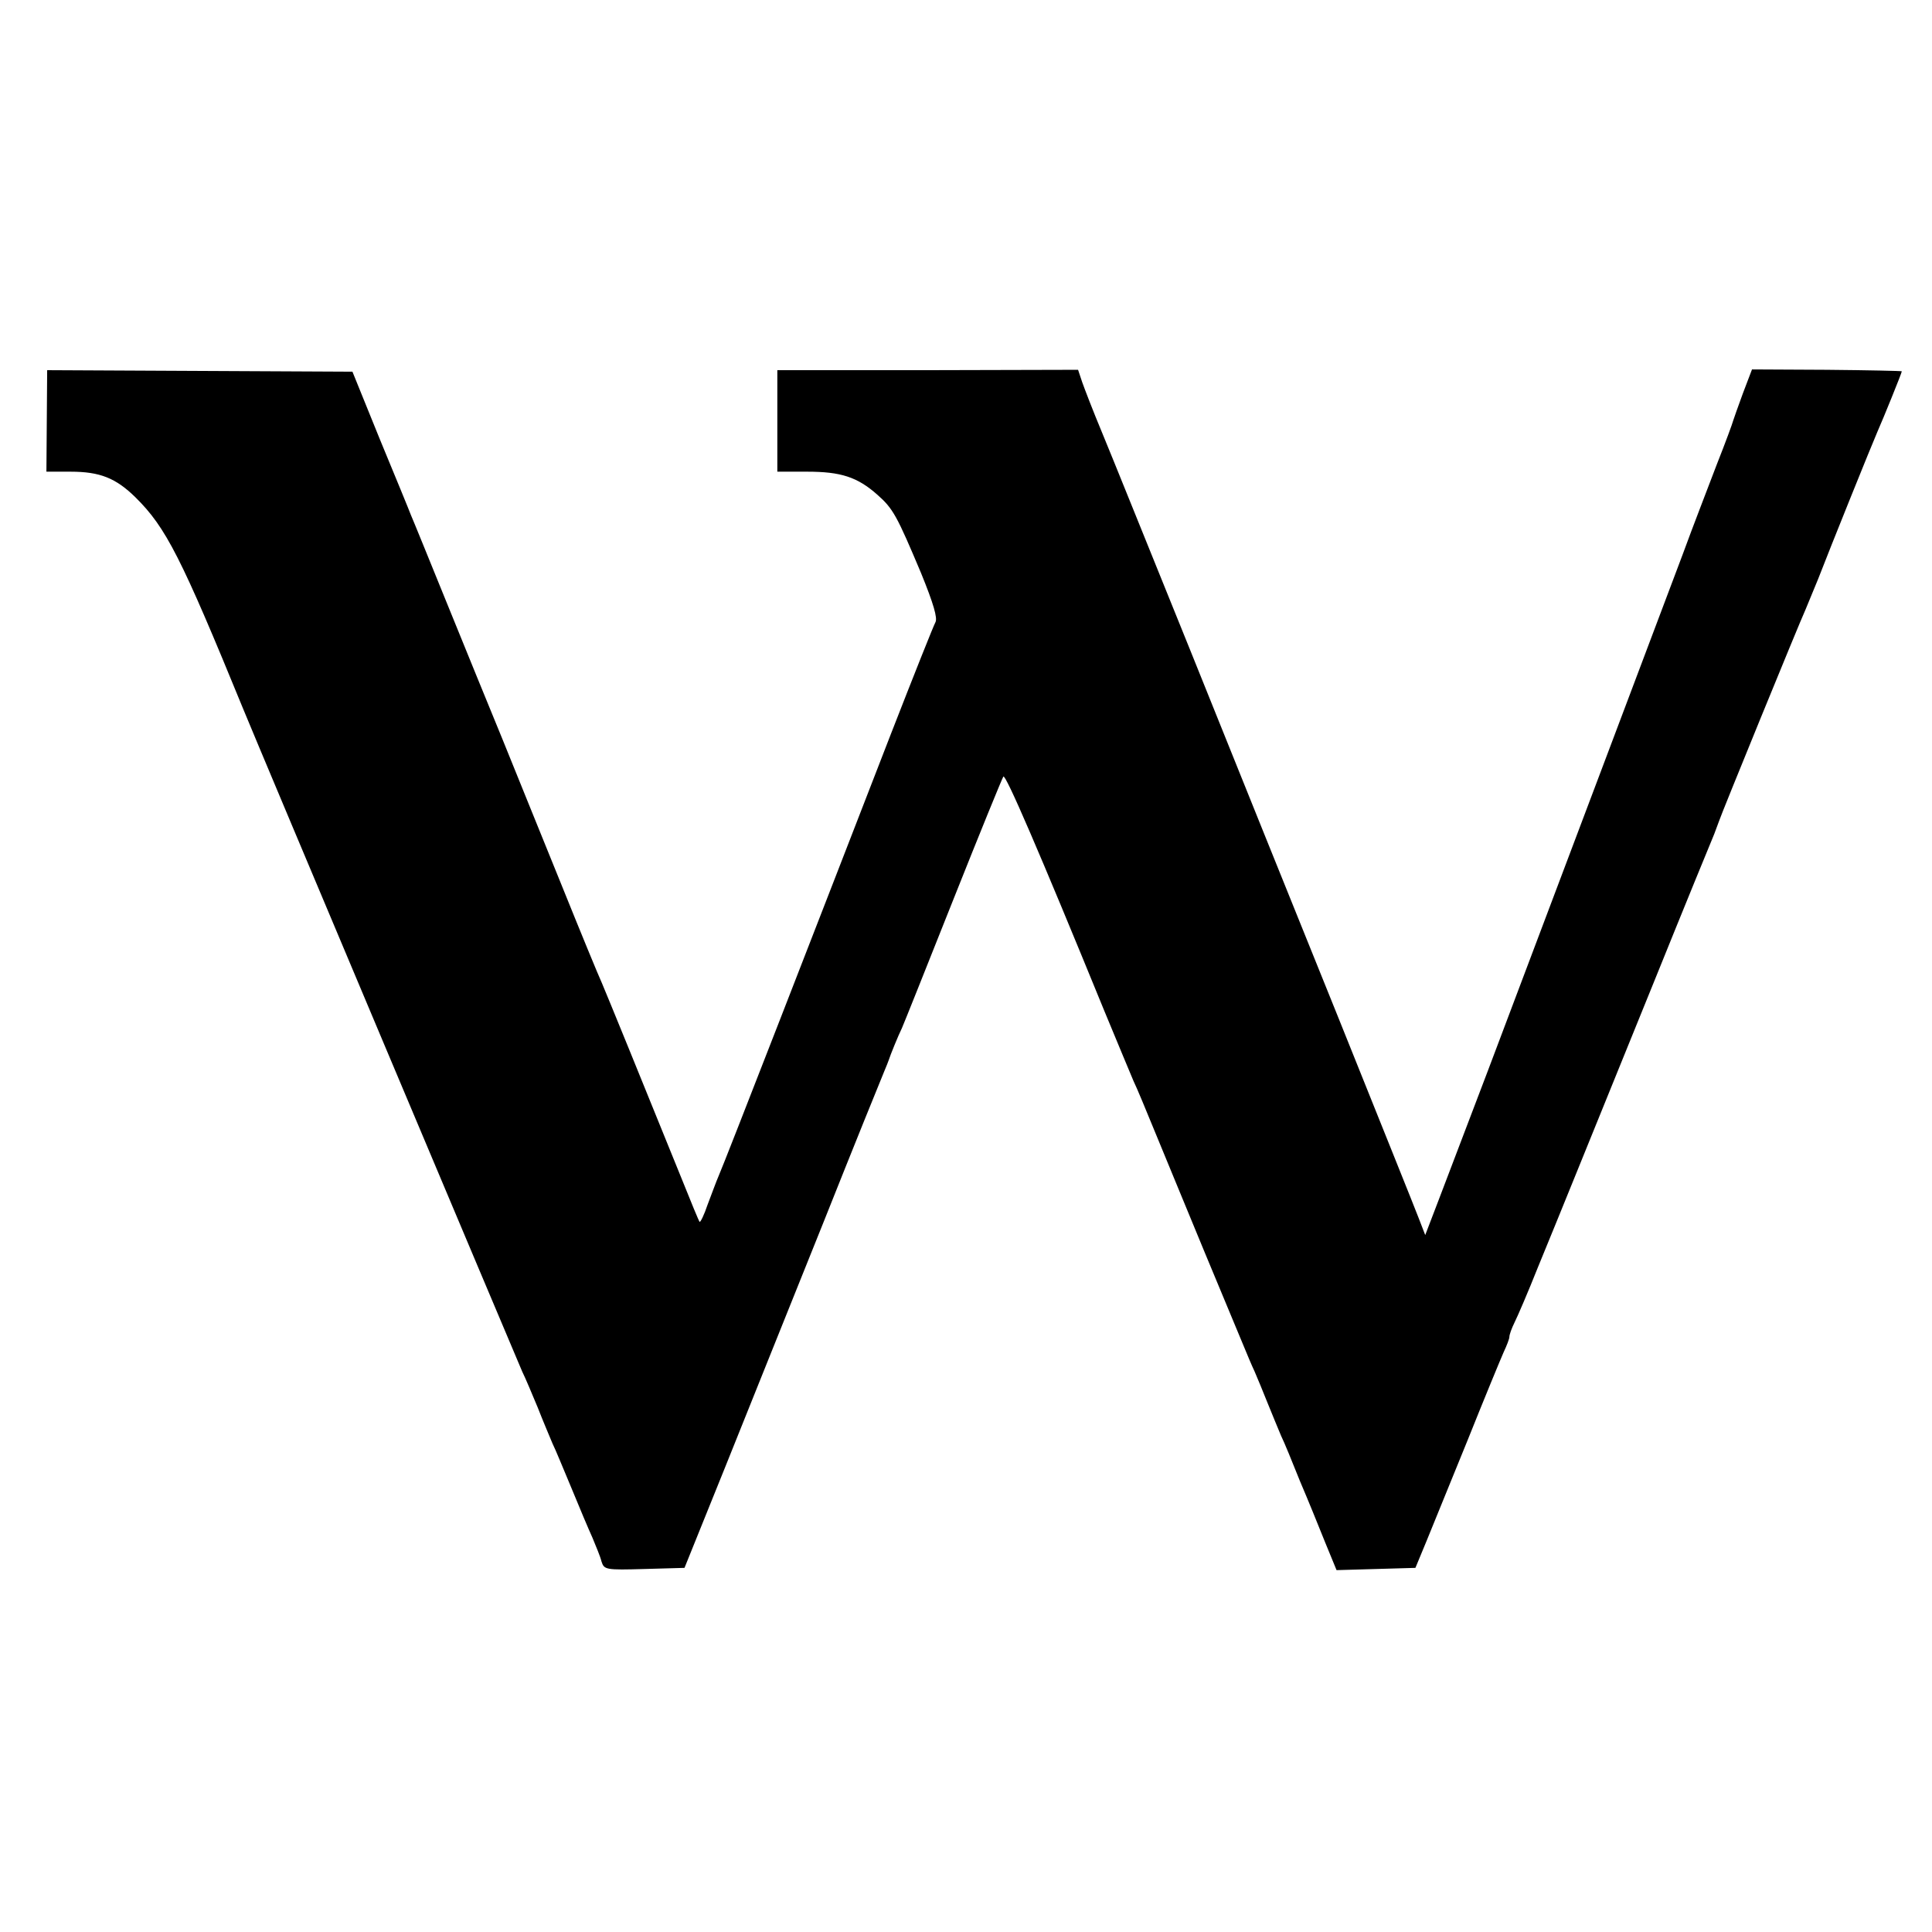
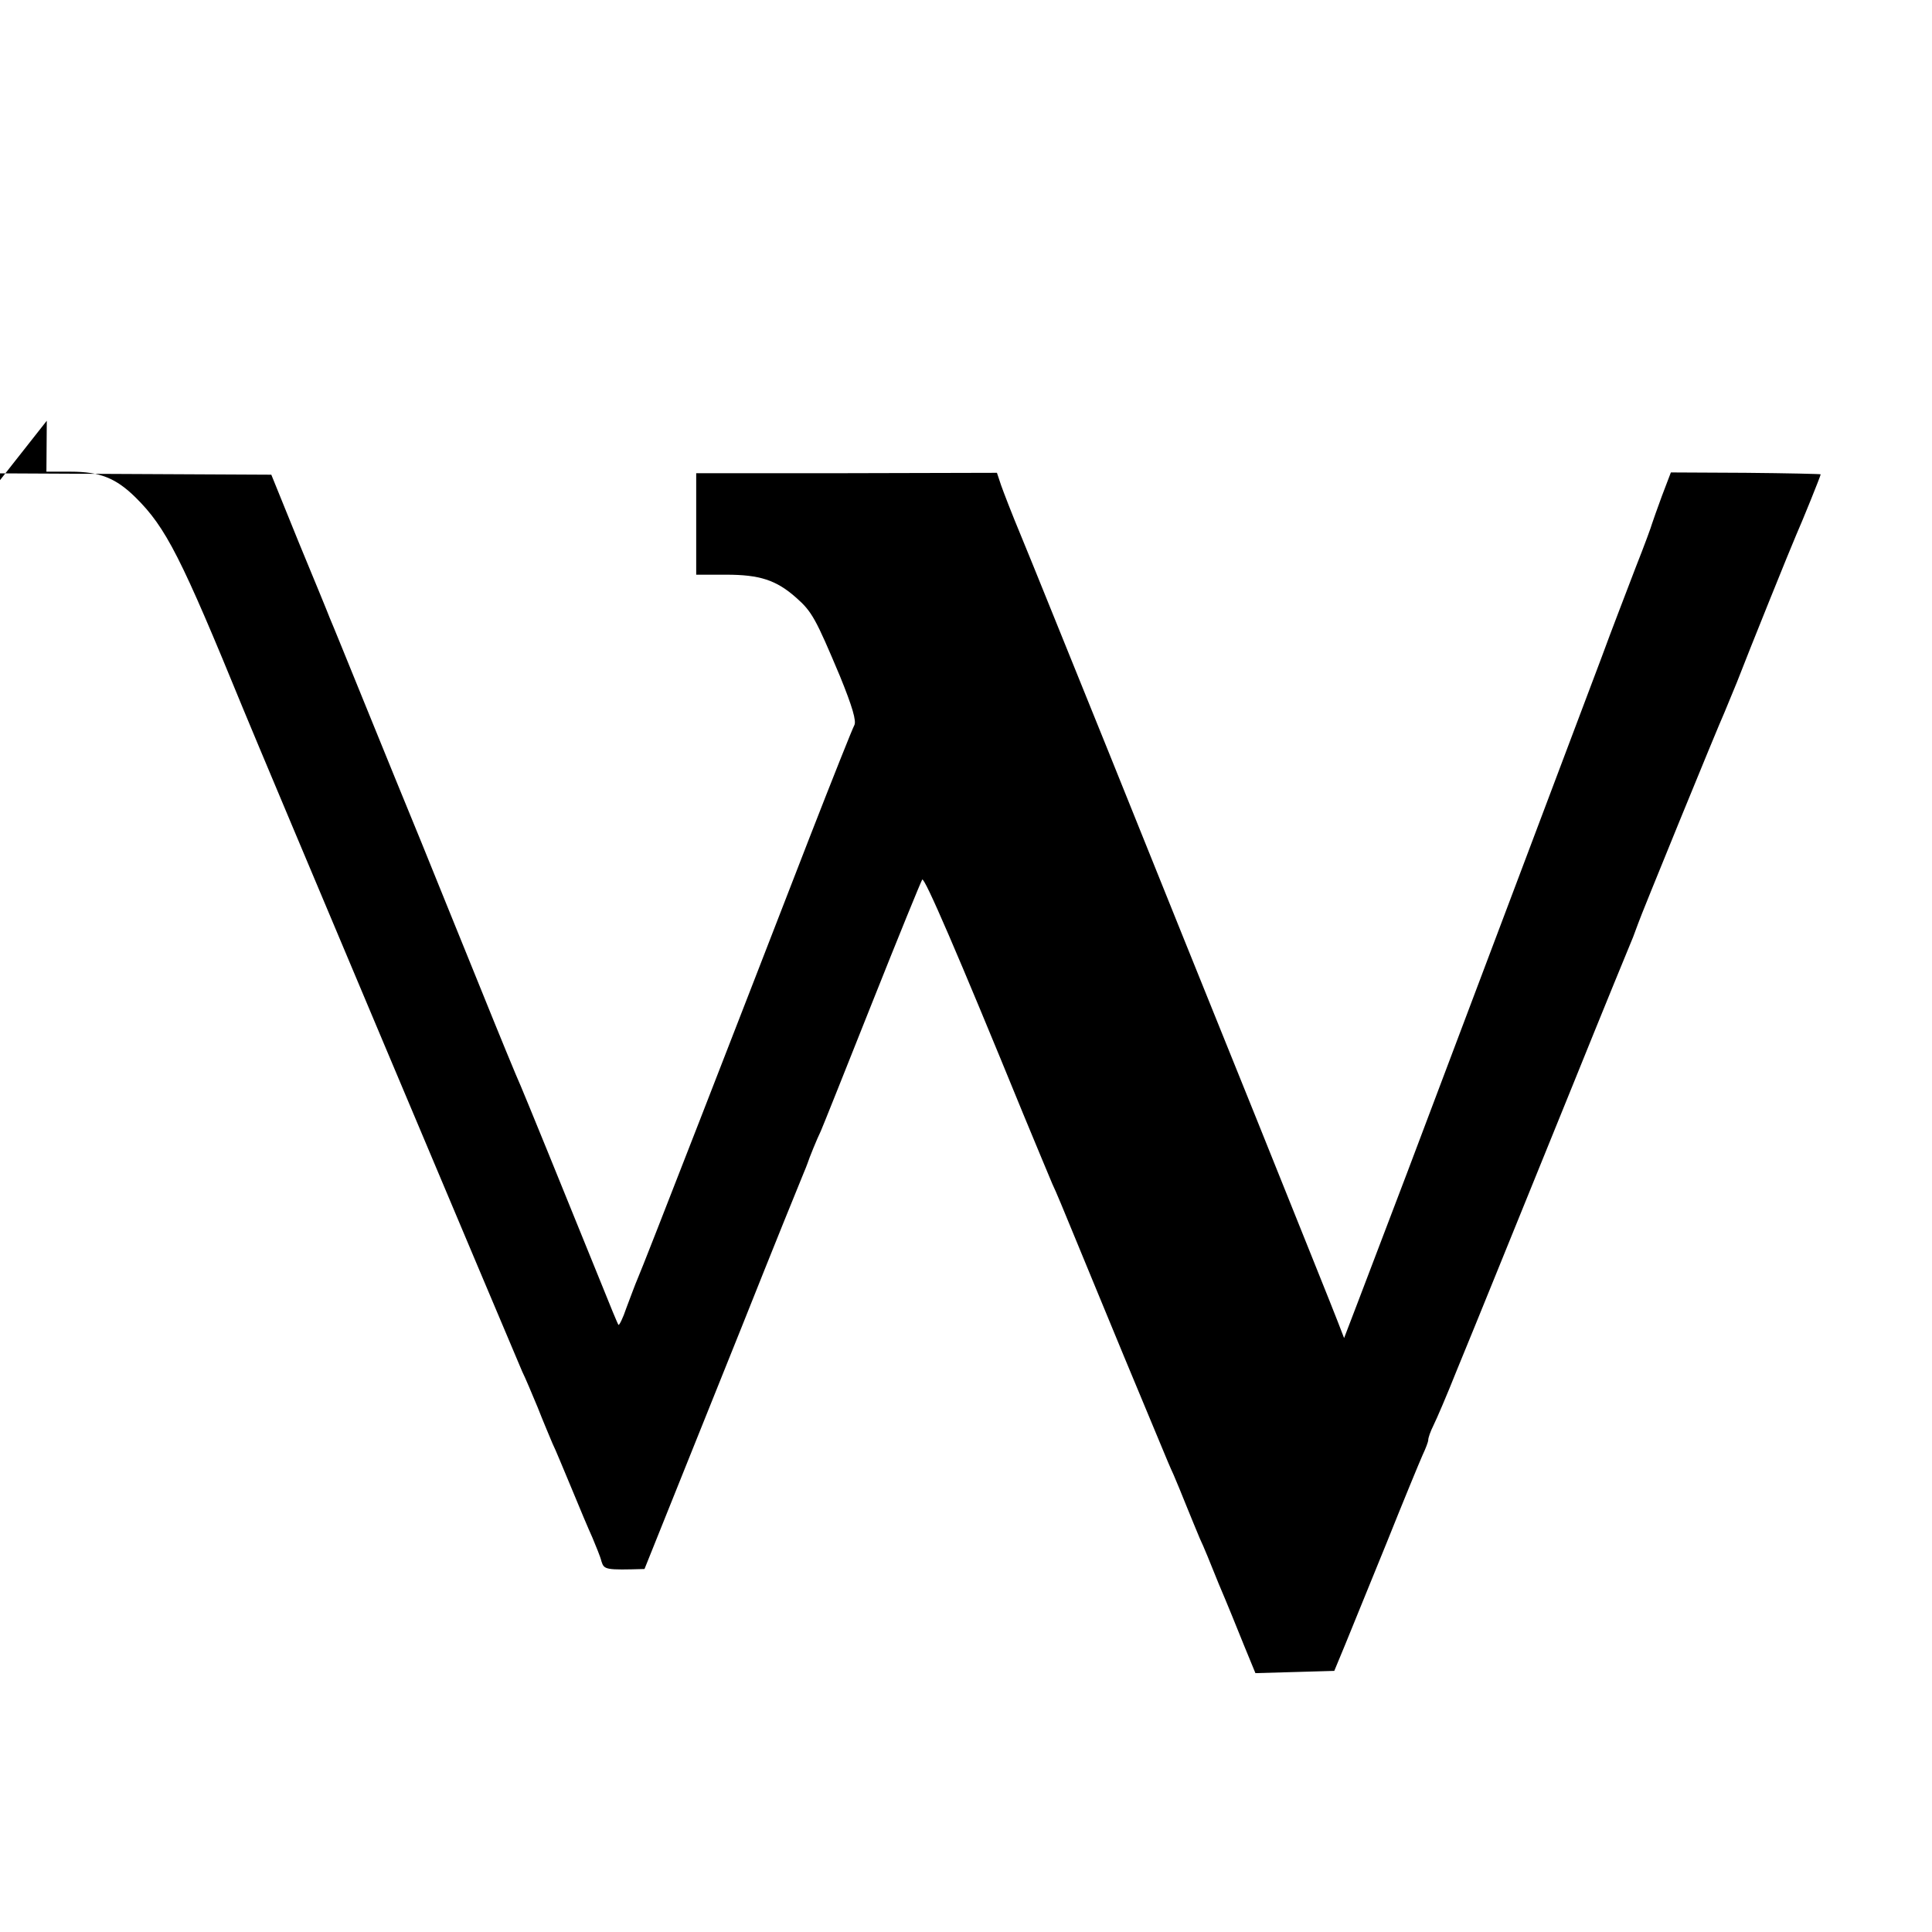
<svg xmlns="http://www.w3.org/2000/svg" version="1.0" width="512pt" height="512pt" viewBox="0 0 512 512" preserveAspectRatio="xMidYMid meet">
  <g transform="translate(0,512) scale(0.1,-0.1)" fill="#000000" stroke="none">
-     <path d="M124 4005 l-1 -135 64 0 c78 0 120 -17 172 -68 81 -80 121 -159 286 -562 37 -91 725 -1723 739 -1755 8 -16 26 -59 41 -95 14 -36 32 -78 39 -95 8 -16 30 -70 51 -120 20 -49 45 -108 55 -130 9 -22 21 -50 24 -63 7 -22 11 -23 114 -20 l106 3 109 270 c60 149 176 439 259 645 82 206 155 386 161 400 6 14 11 27 12 30 4 13 26 67 35 85 5 11 66 164 136 340 70 176 130 323 133 327 6 7 93 -194 268 -622 35 -85 70 -168 77 -185 8 -16 34 -79 59 -140 25 -60 83 -202 130 -315 47 -113 93 -223 102 -245 9 -22 22 -53 30 -70 7 -16 23 -55 35 -85 12 -30 28 -68 35 -85 8 -16 30 -70 50 -120 21 -49 51 -123 67 -163 l30 -73 105 3 104 3 29 70 c16 39 65 160 110 270 44 110 87 214 95 232 8 17 15 35 15 40 0 6 6 23 14 39 8 16 36 81 61 144 26 63 72 176 102 250 30 74 122 301 205 505 82 203 155 381 161 395 5 14 11 30 13 35 4 14 212 523 229 560 7 17 22 53 33 80 32 83 143 358 157 390 16 36 65 157 65 161 0 1 -89 3 -199 4 l-198 1 -24 -63 c-13 -35 -24 -67 -26 -73 -1 -5 -20 -57 -43 -115 -22 -58 -64 -166 -91 -240 -51 -135 -337 -894 -515 -1365 -52 -137 -111 -292 -131 -344 l-36 -94 -17 44 c-9 24 -106 265 -214 534 -109 270 -285 706 -391 970 -107 264 -212 525 -235 580 -23 55 -46 115 -52 132 l-11 33 -399 -1 -398 0 0 -135 0 -134 79 0 c89 0 133 -14 186 -61 42 -37 52 -56 116 -208 33 -81 44 -119 38 -130 -5 -9 -58 -142 -118 -296 -186 -480 -442 -1139 -456 -1170 -7 -16 -20 -52 -30 -78 -9 -27 -19 -47 -21 -45 -2 2 -23 53 -47 113 -104 257 -200 492 -212 520 -8 17 -57 136 -109 265 -52 129 -122 300 -154 380 -33 80 -99 242 -147 360 -48 118 -91 224 -96 235 -4 11 -41 101 -82 200 l-73 180 -405 2 -404 2 -1 -134z" />
+     <path d="M124 4005 l-1 -135 64 0 c78 0 120 -17 172 -68 81 -80 121 -159 286 -562 37 -91 725 -1723 739 -1755 8 -16 26 -59 41 -95 14 -36 32 -78 39 -95 8 -16 30 -70 51 -120 20 -49 45 -108 55 -130 9 -22 21 -50 24 -63 7 -22 11 -23 114 -20 c60 149 176 439 259 645 82 206 155 386 161 400 6 14 11 27 12 30 4 13 26 67 35 85 5 11 66 164 136 340 70 176 130 323 133 327 6 7 93 -194 268 -622 35 -85 70 -168 77 -185 8 -16 34 -79 59 -140 25 -60 83 -202 130 -315 47 -113 93 -223 102 -245 9 -22 22 -53 30 -70 7 -16 23 -55 35 -85 12 -30 28 -68 35 -85 8 -16 30 -70 50 -120 21 -49 51 -123 67 -163 l30 -73 105 3 104 3 29 70 c16 39 65 160 110 270 44 110 87 214 95 232 8 17 15 35 15 40 0 6 6 23 14 39 8 16 36 81 61 144 26 63 72 176 102 250 30 74 122 301 205 505 82 203 155 381 161 395 5 14 11 30 13 35 4 14 212 523 229 560 7 17 22 53 33 80 32 83 143 358 157 390 16 36 65 157 65 161 0 1 -89 3 -199 4 l-198 1 -24 -63 c-13 -35 -24 -67 -26 -73 -1 -5 -20 -57 -43 -115 -22 -58 -64 -166 -91 -240 -51 -135 -337 -894 -515 -1365 -52 -137 -111 -292 -131 -344 l-36 -94 -17 44 c-9 24 -106 265 -214 534 -109 270 -285 706 -391 970 -107 264 -212 525 -235 580 -23 55 -46 115 -52 132 l-11 33 -399 -1 -398 0 0 -135 0 -134 79 0 c89 0 133 -14 186 -61 42 -37 52 -56 116 -208 33 -81 44 -119 38 -130 -5 -9 -58 -142 -118 -296 -186 -480 -442 -1139 -456 -1170 -7 -16 -20 -52 -30 -78 -9 -27 -19 -47 -21 -45 -2 2 -23 53 -47 113 -104 257 -200 492 -212 520 -8 17 -57 136 -109 265 -52 129 -122 300 -154 380 -33 80 -99 242 -147 360 -48 118 -91 224 -96 235 -4 11 -41 101 -82 200 l-73 180 -405 2 -404 2 -1 -134z" />
  </g>
</svg>